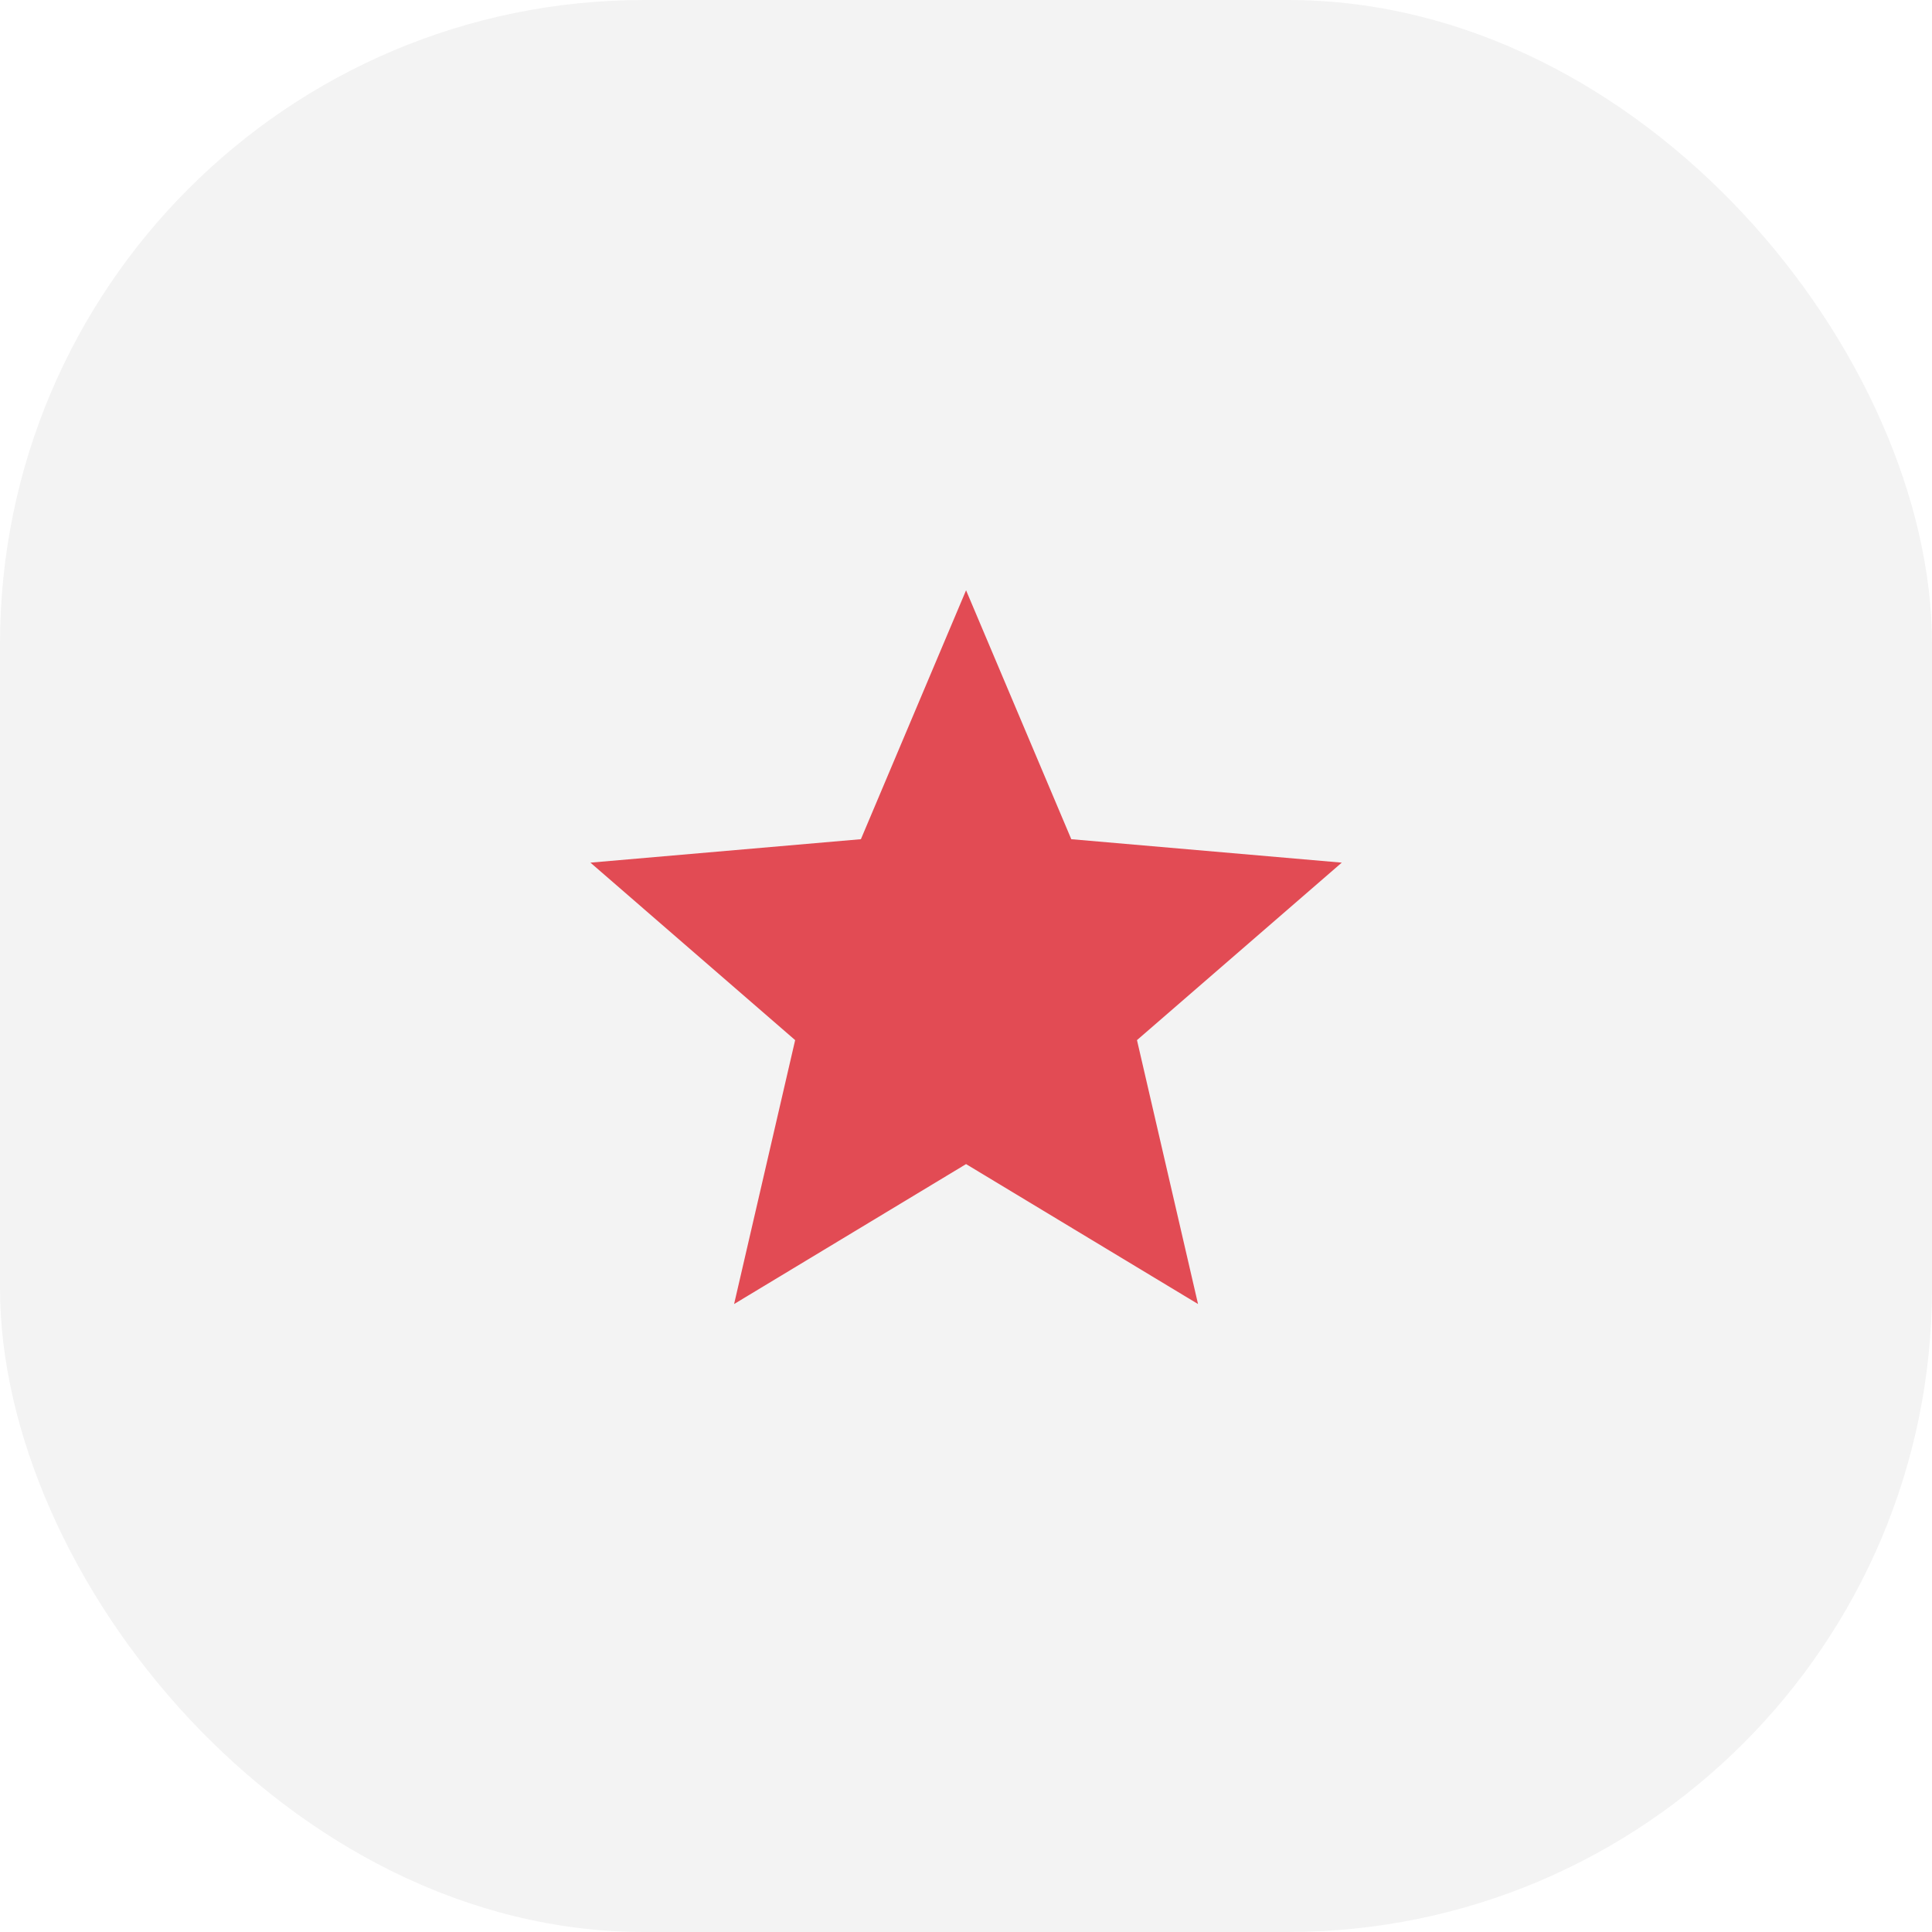
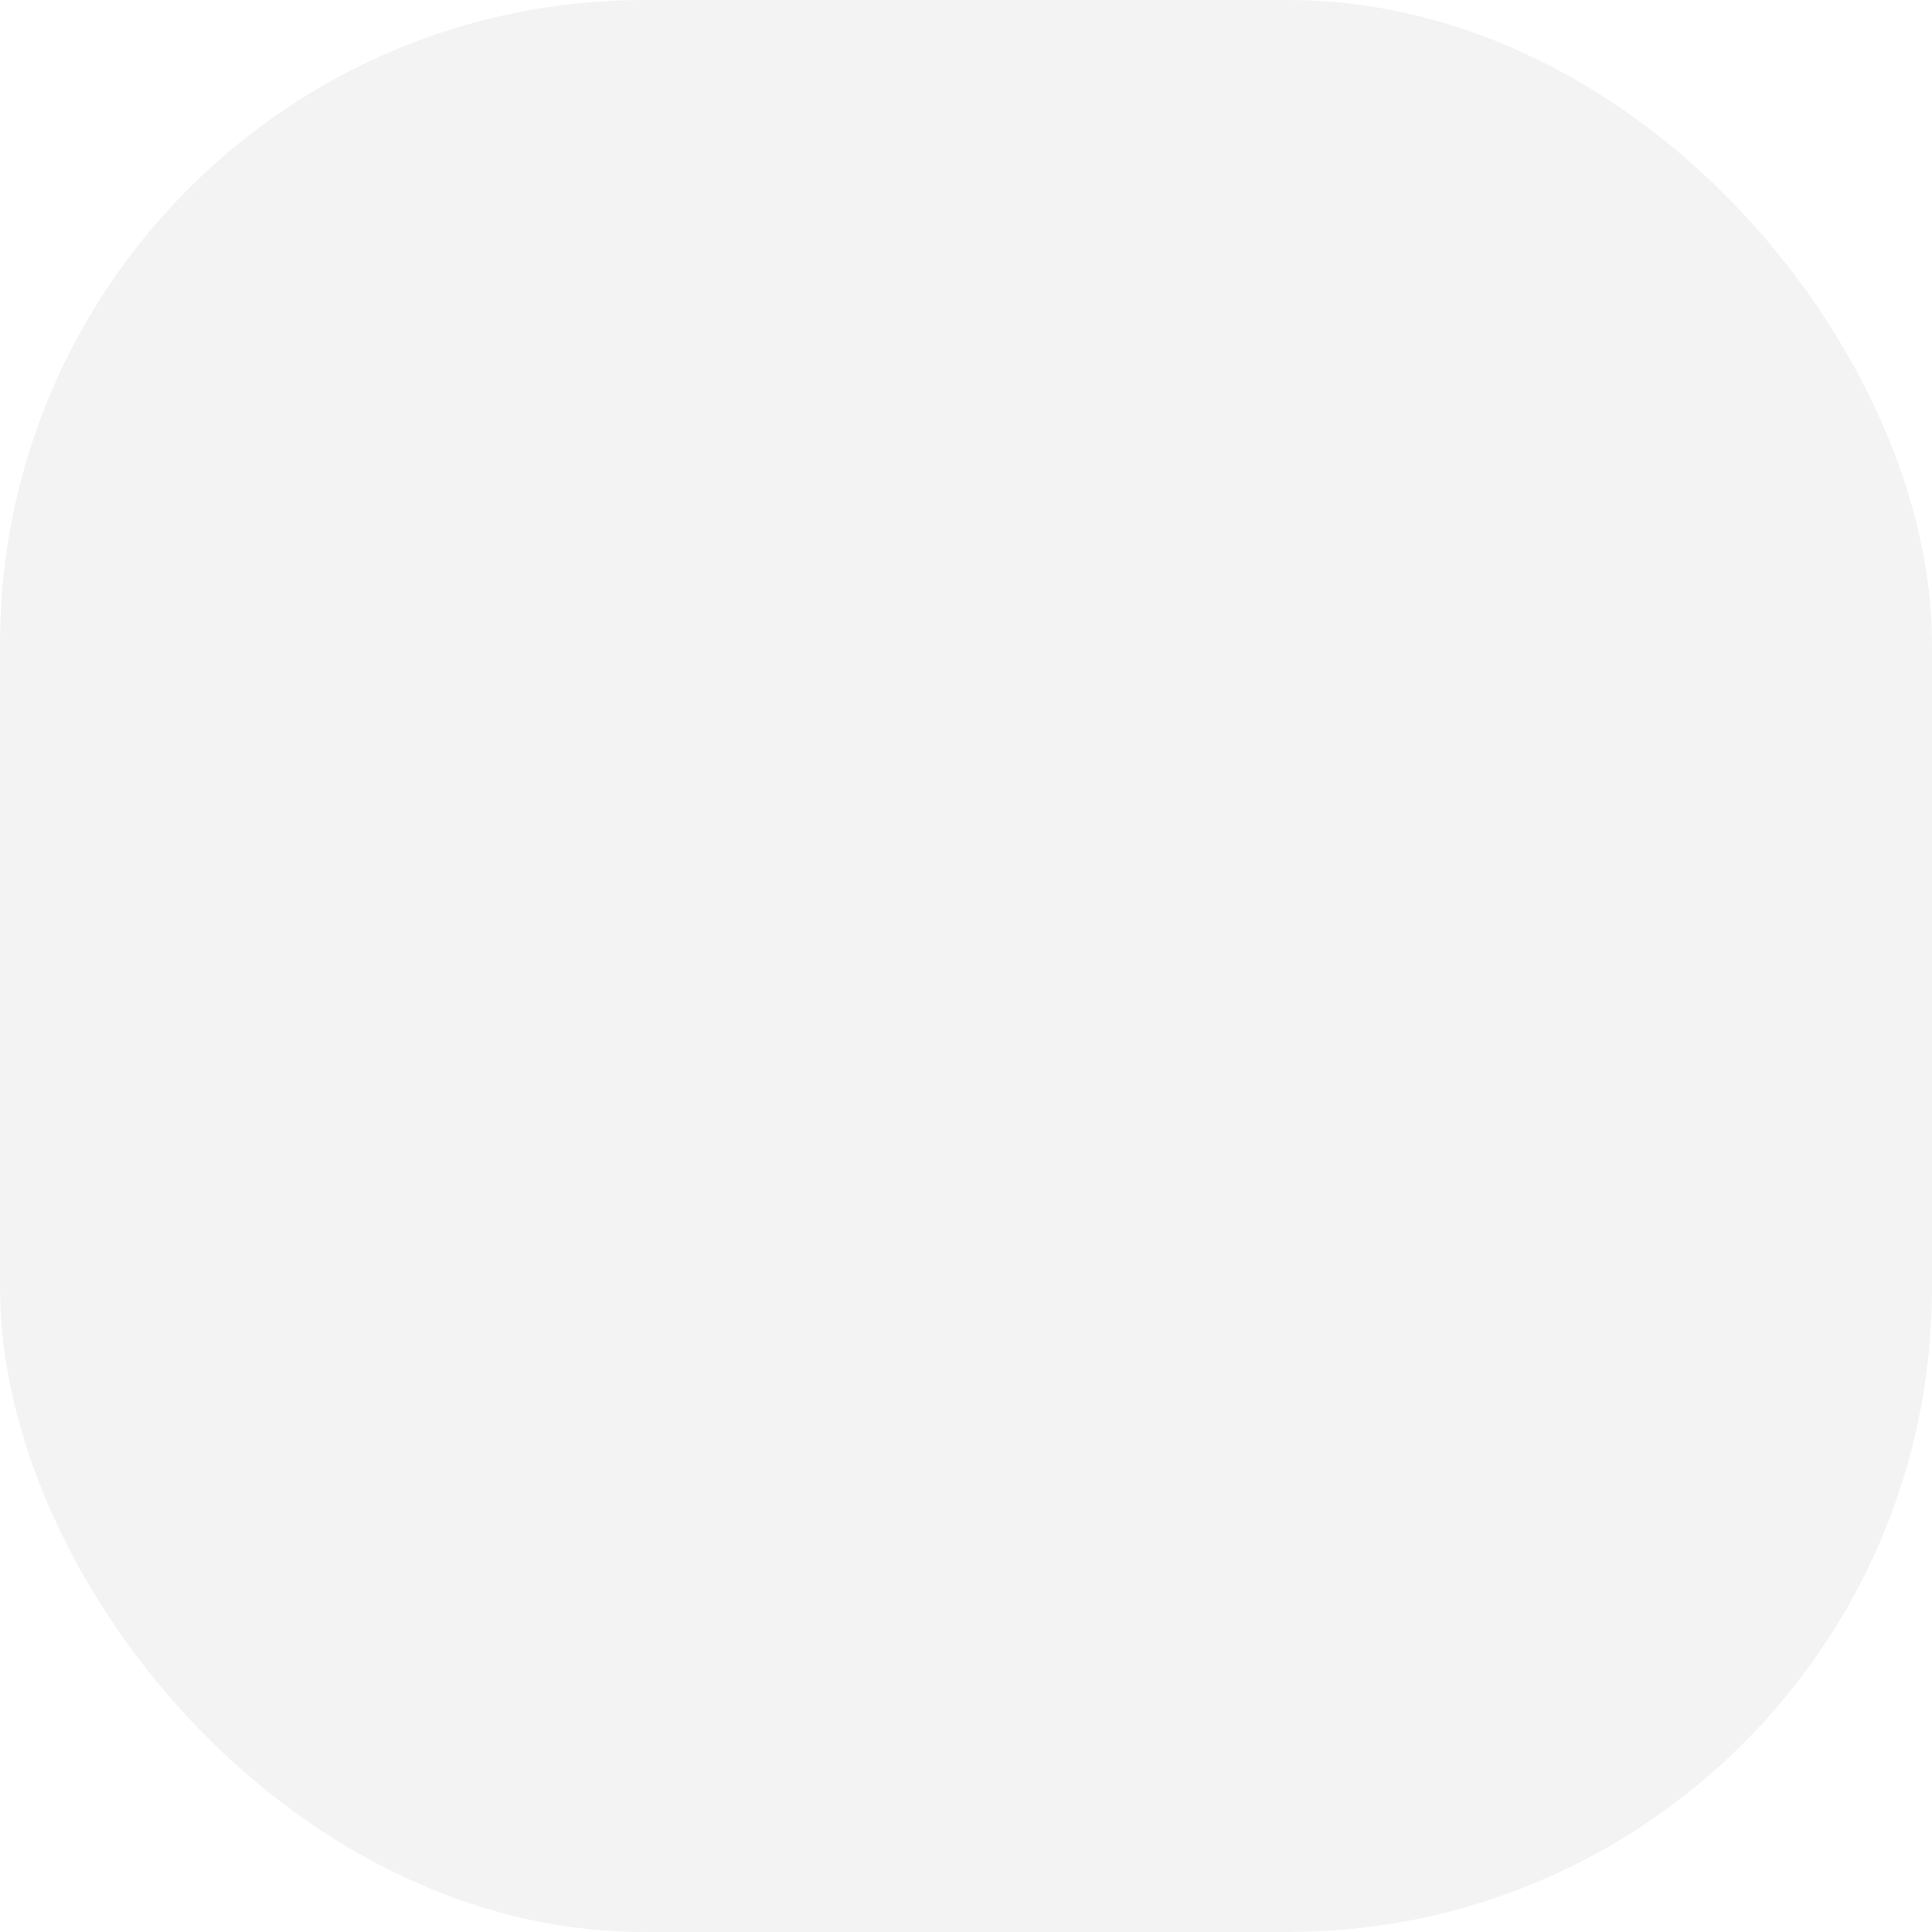
<svg xmlns="http://www.w3.org/2000/svg" width="30" height="30" viewBox="0 0 30 30" fill="none">
  <rect opacity="0.05" width="30" height="30" rx="10" fill="black" />
-   <path d="M11.399 20.249L12.347 16.151L9.168 13.395L13.368 13.031L15.001 9.166L16.635 13.031L20.835 13.395L17.655 16.151L18.603 20.249L15.001 18.076L11.399 20.249Z" fill="#E24B54" />
</svg>